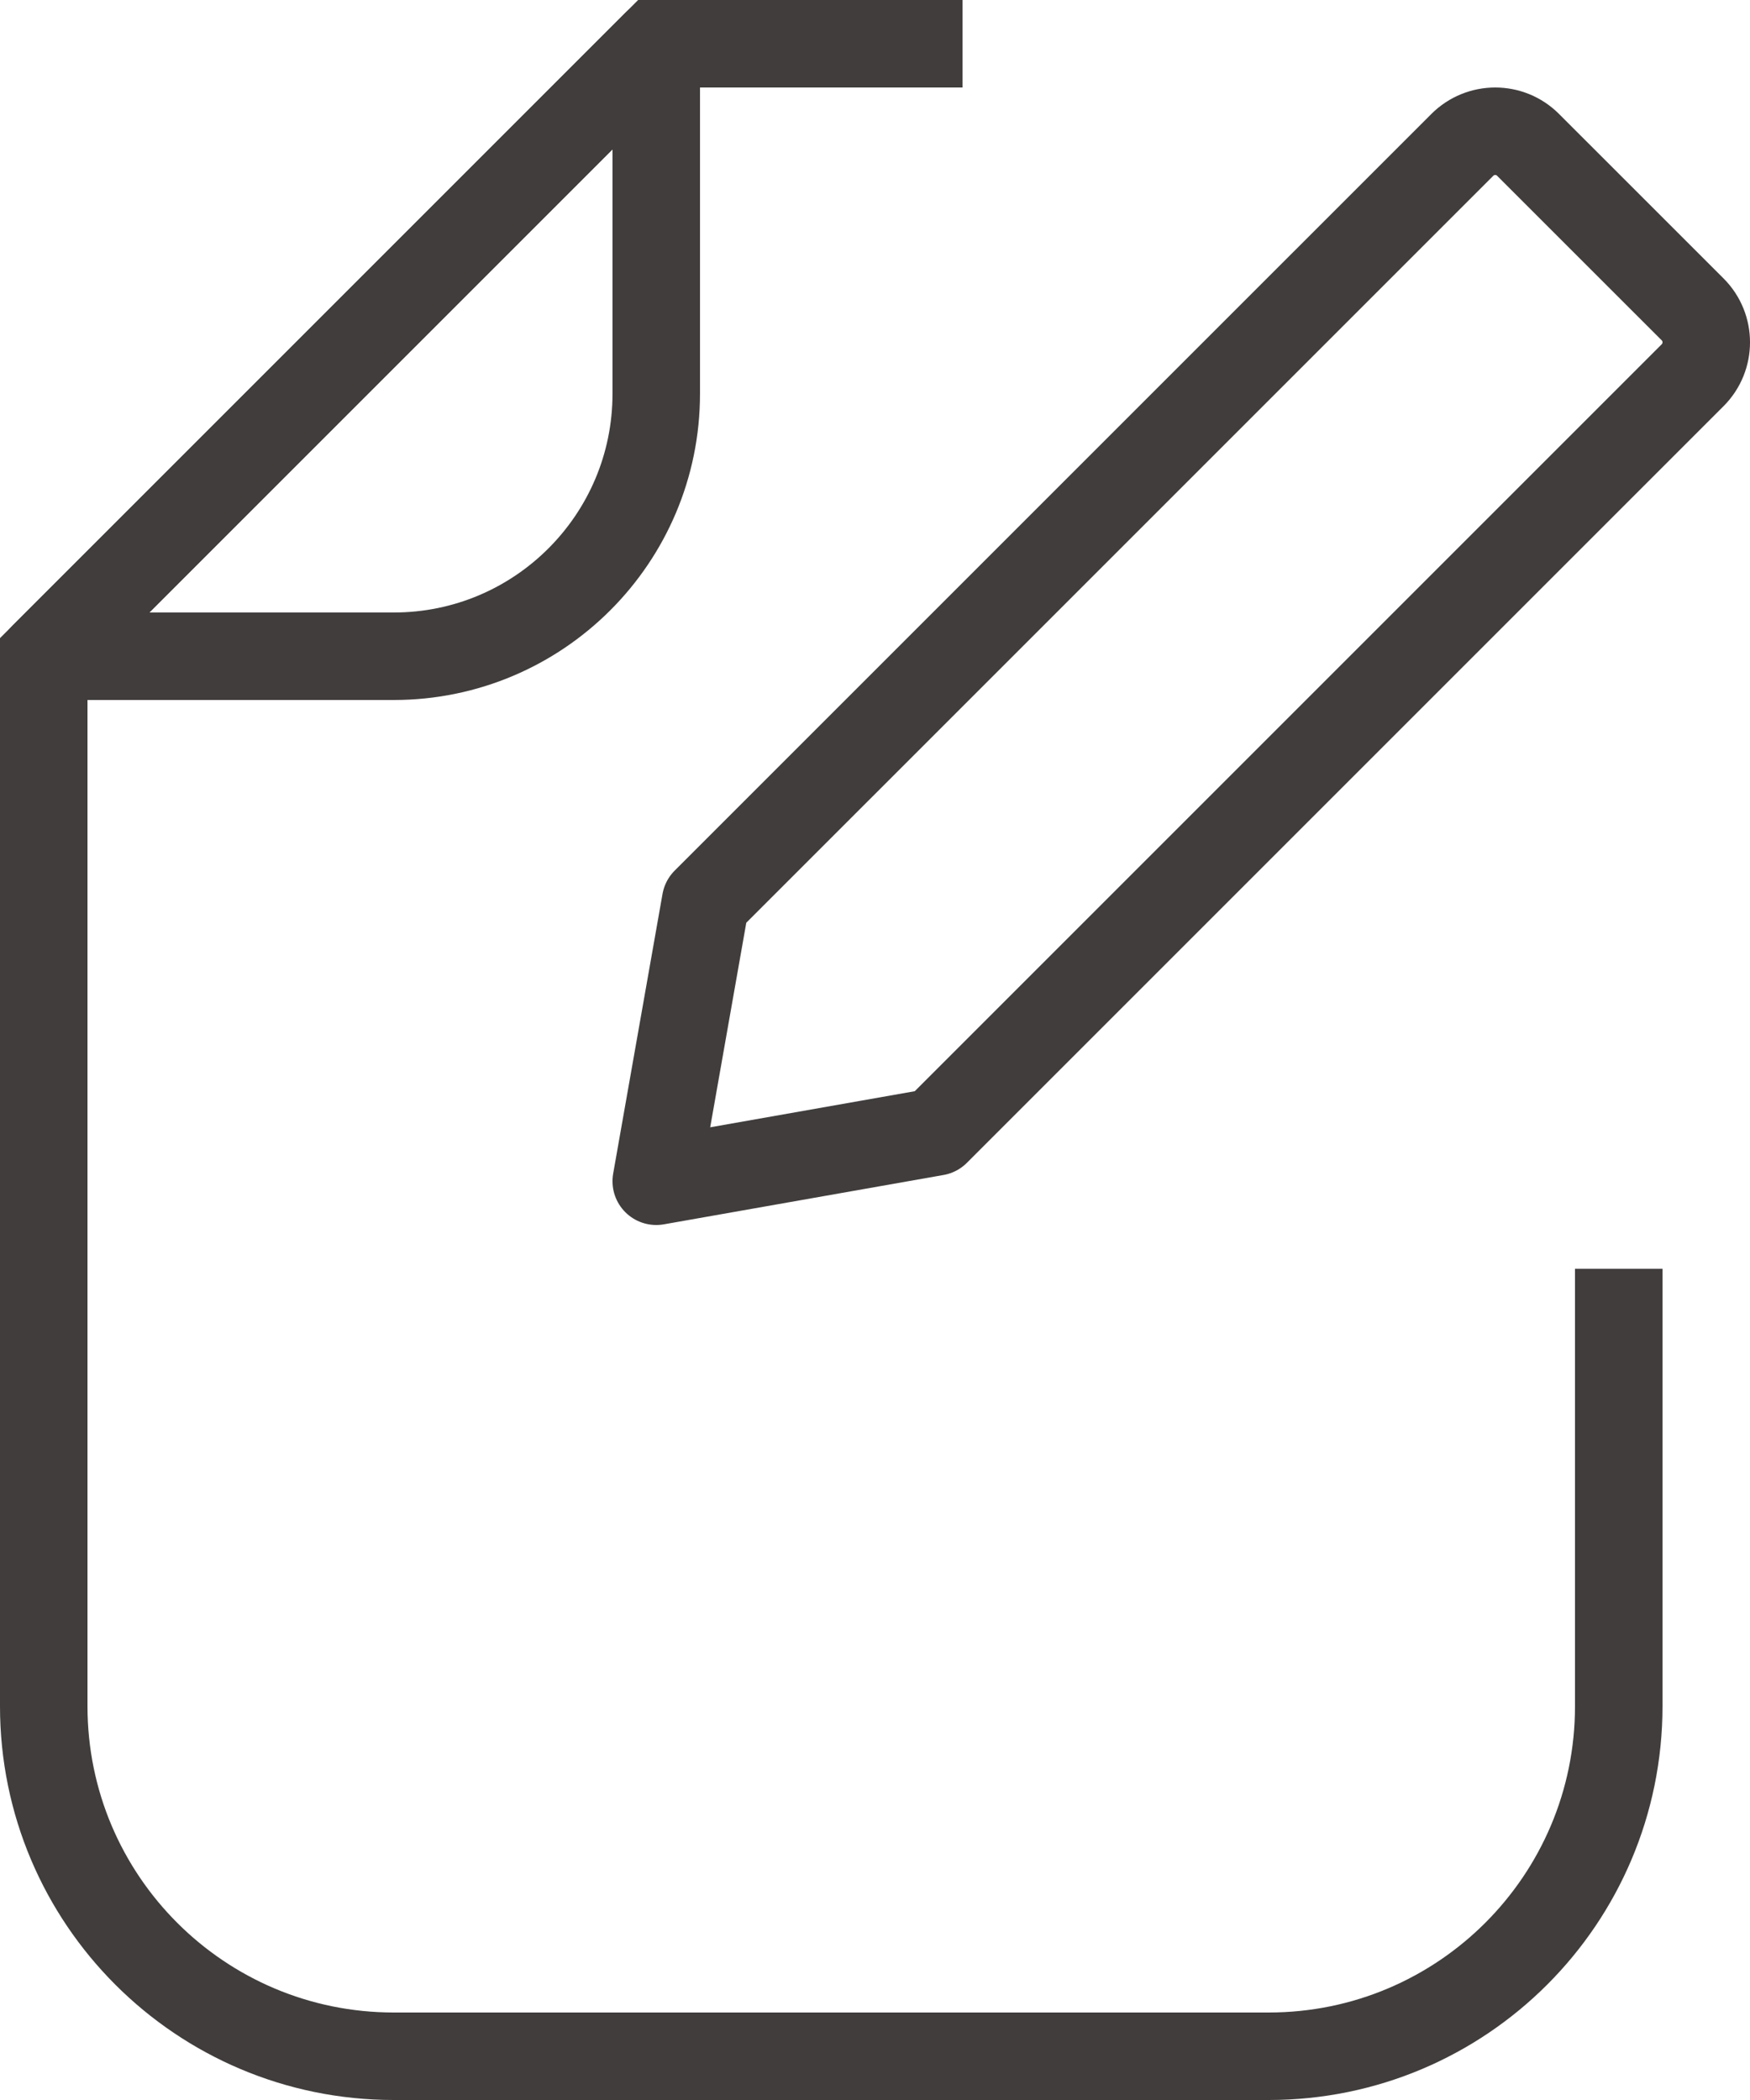
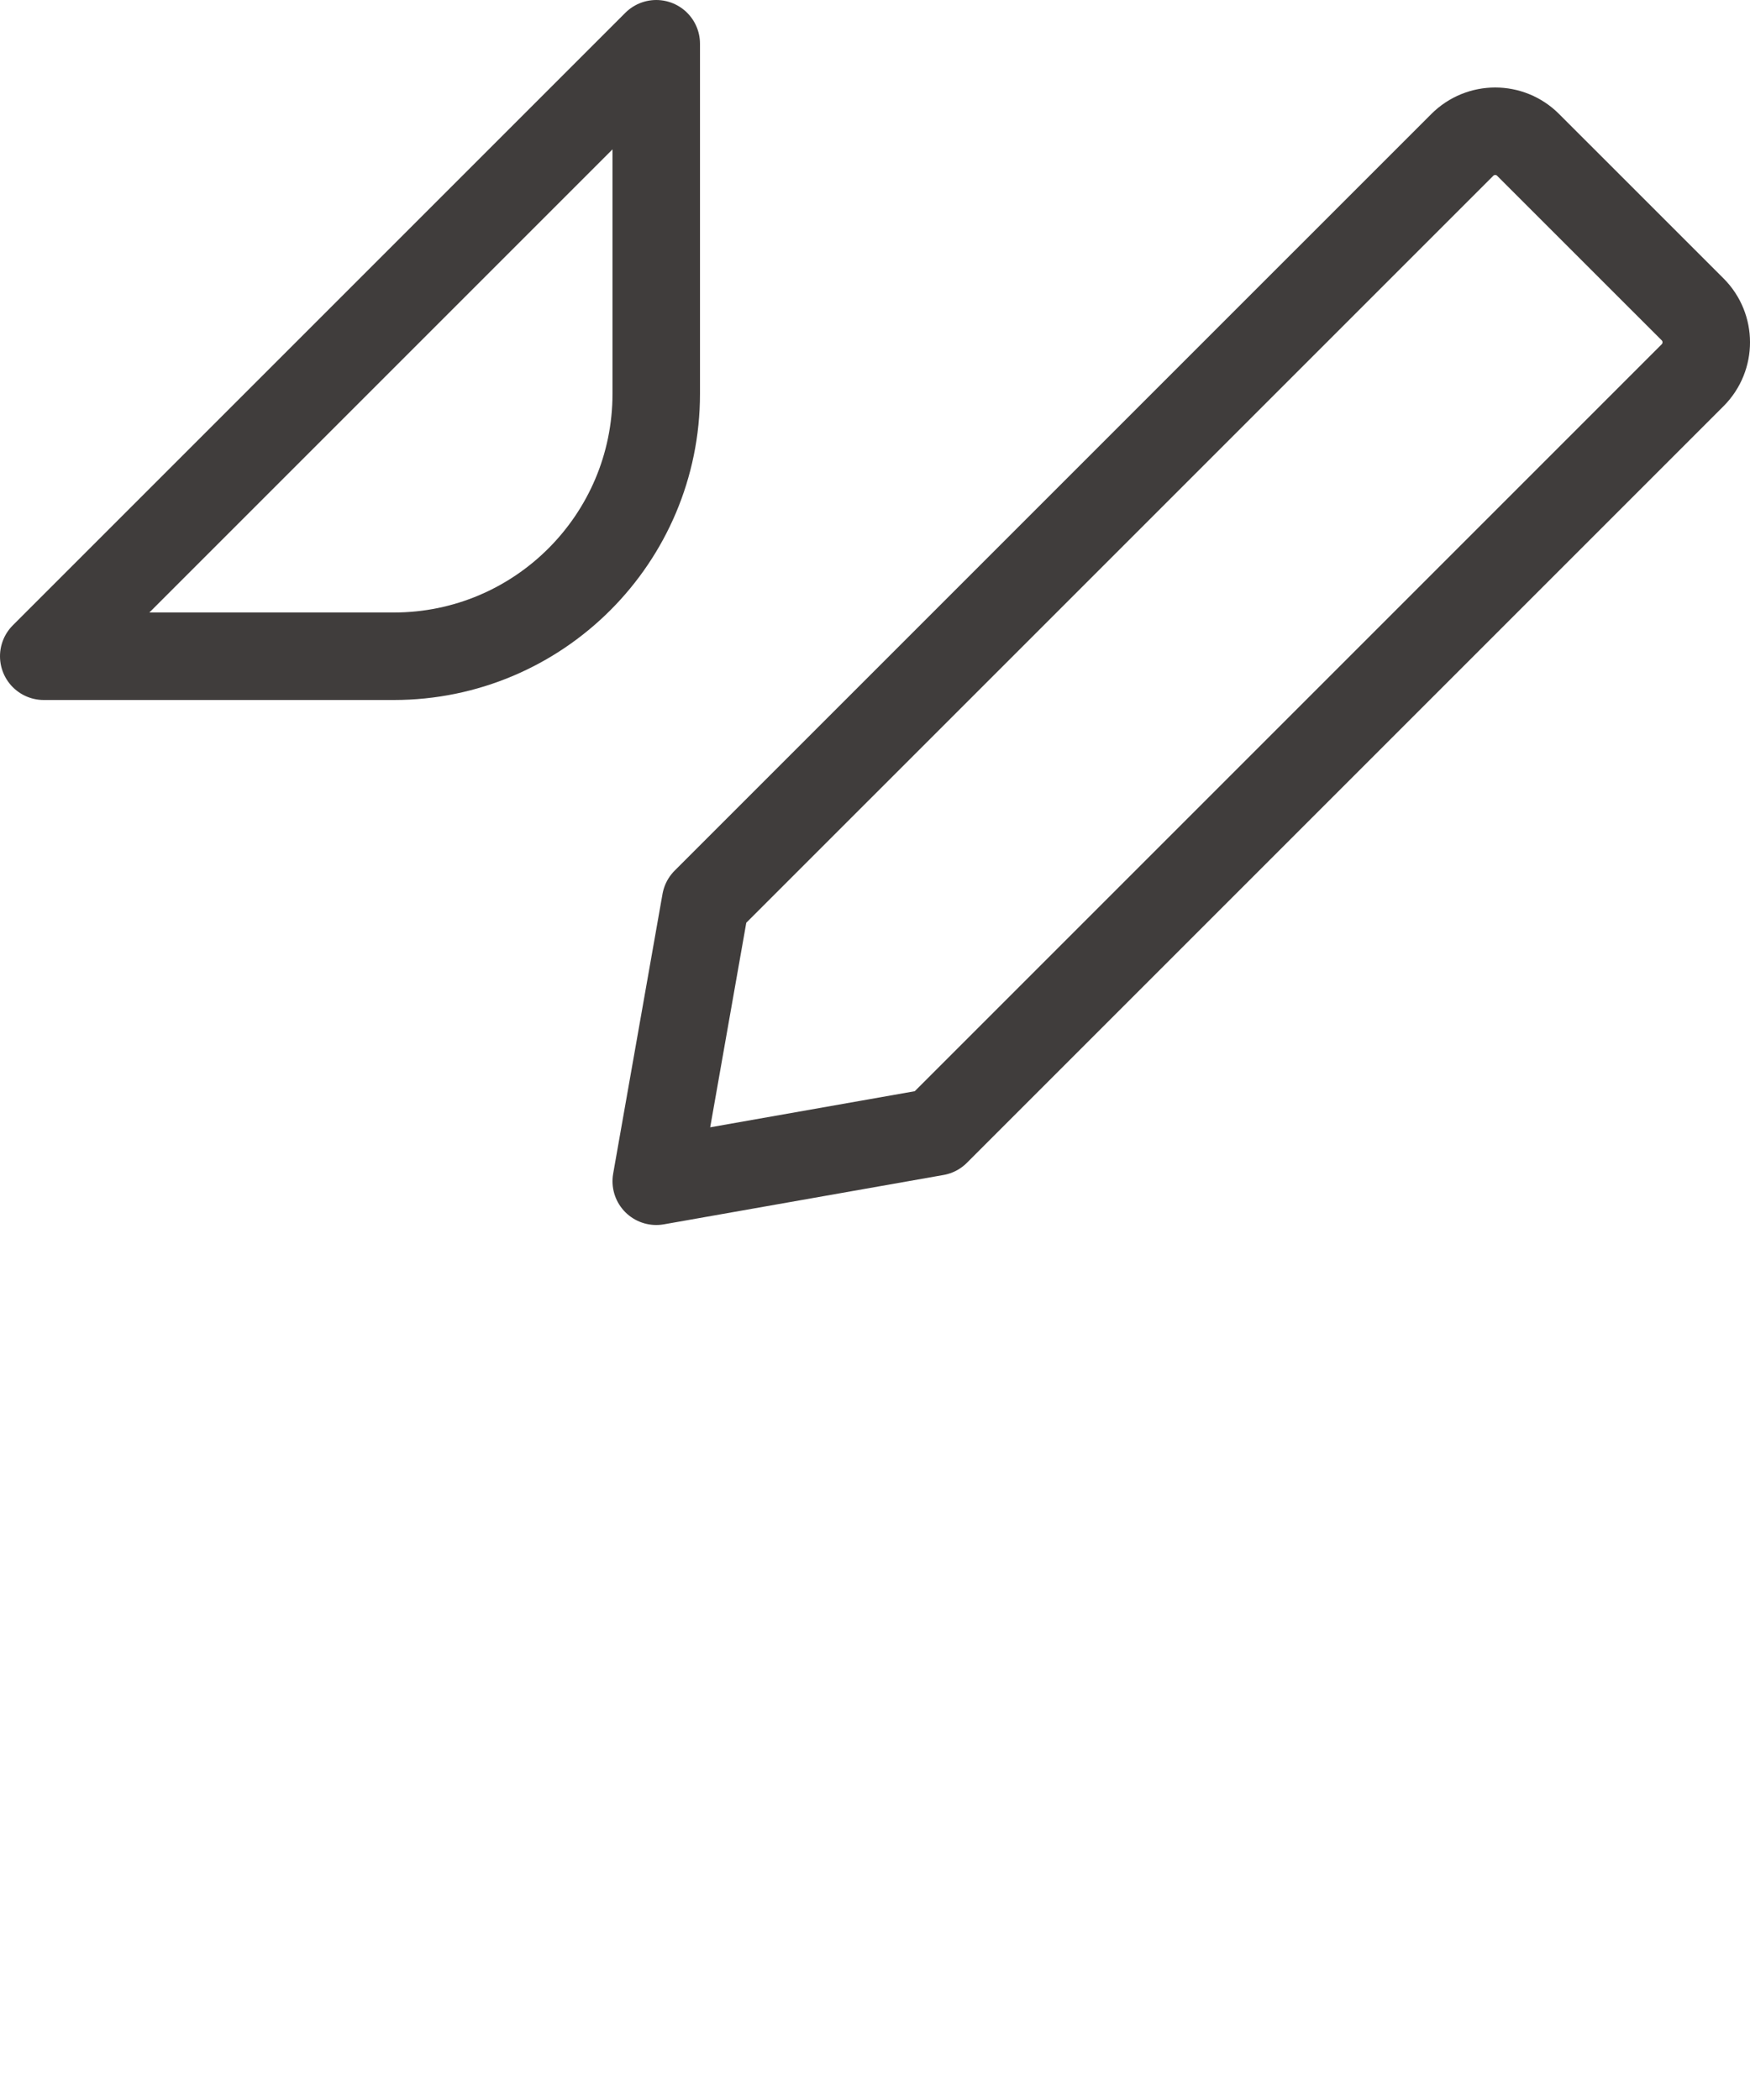
<svg xmlns="http://www.w3.org/2000/svg" version="1.1" id="레이어_1" x="0px" y="0px" width="40px" height="48px" viewBox="0 0 40 48" enable-background="new 0 0 40 48" xml:space="preserve">
  <g>
-     <path fill="none" stroke="#403D3C" stroke-width="2" stroke-miterlimit="10" d="M37,29v10c0,4.418-3.582,8-8,8H9   c-4.418,0-8-3.582-8-8V15L15,1h7" />
    <path fill="none" stroke="#403D3C" stroke-width="2" stroke-linecap="round" stroke-linejoin="round" stroke-miterlimit="10" d="   M15,1v8c0,3.313-2.687,6-6,6H1L15,1z" />
    <path fill="none" stroke="#403D3C" stroke-width="2" stroke-linejoin="round" stroke-miterlimit="10" d="M21.393,25.872L15,27   l1.128-6.393L33.424,3.312c0.416-0.416,1.09-0.416,1.504,0l3.761,3.76c0.415,0.415,0.415,1.088,0,1.504L21.393,25.872z" />
  </g>
</svg>